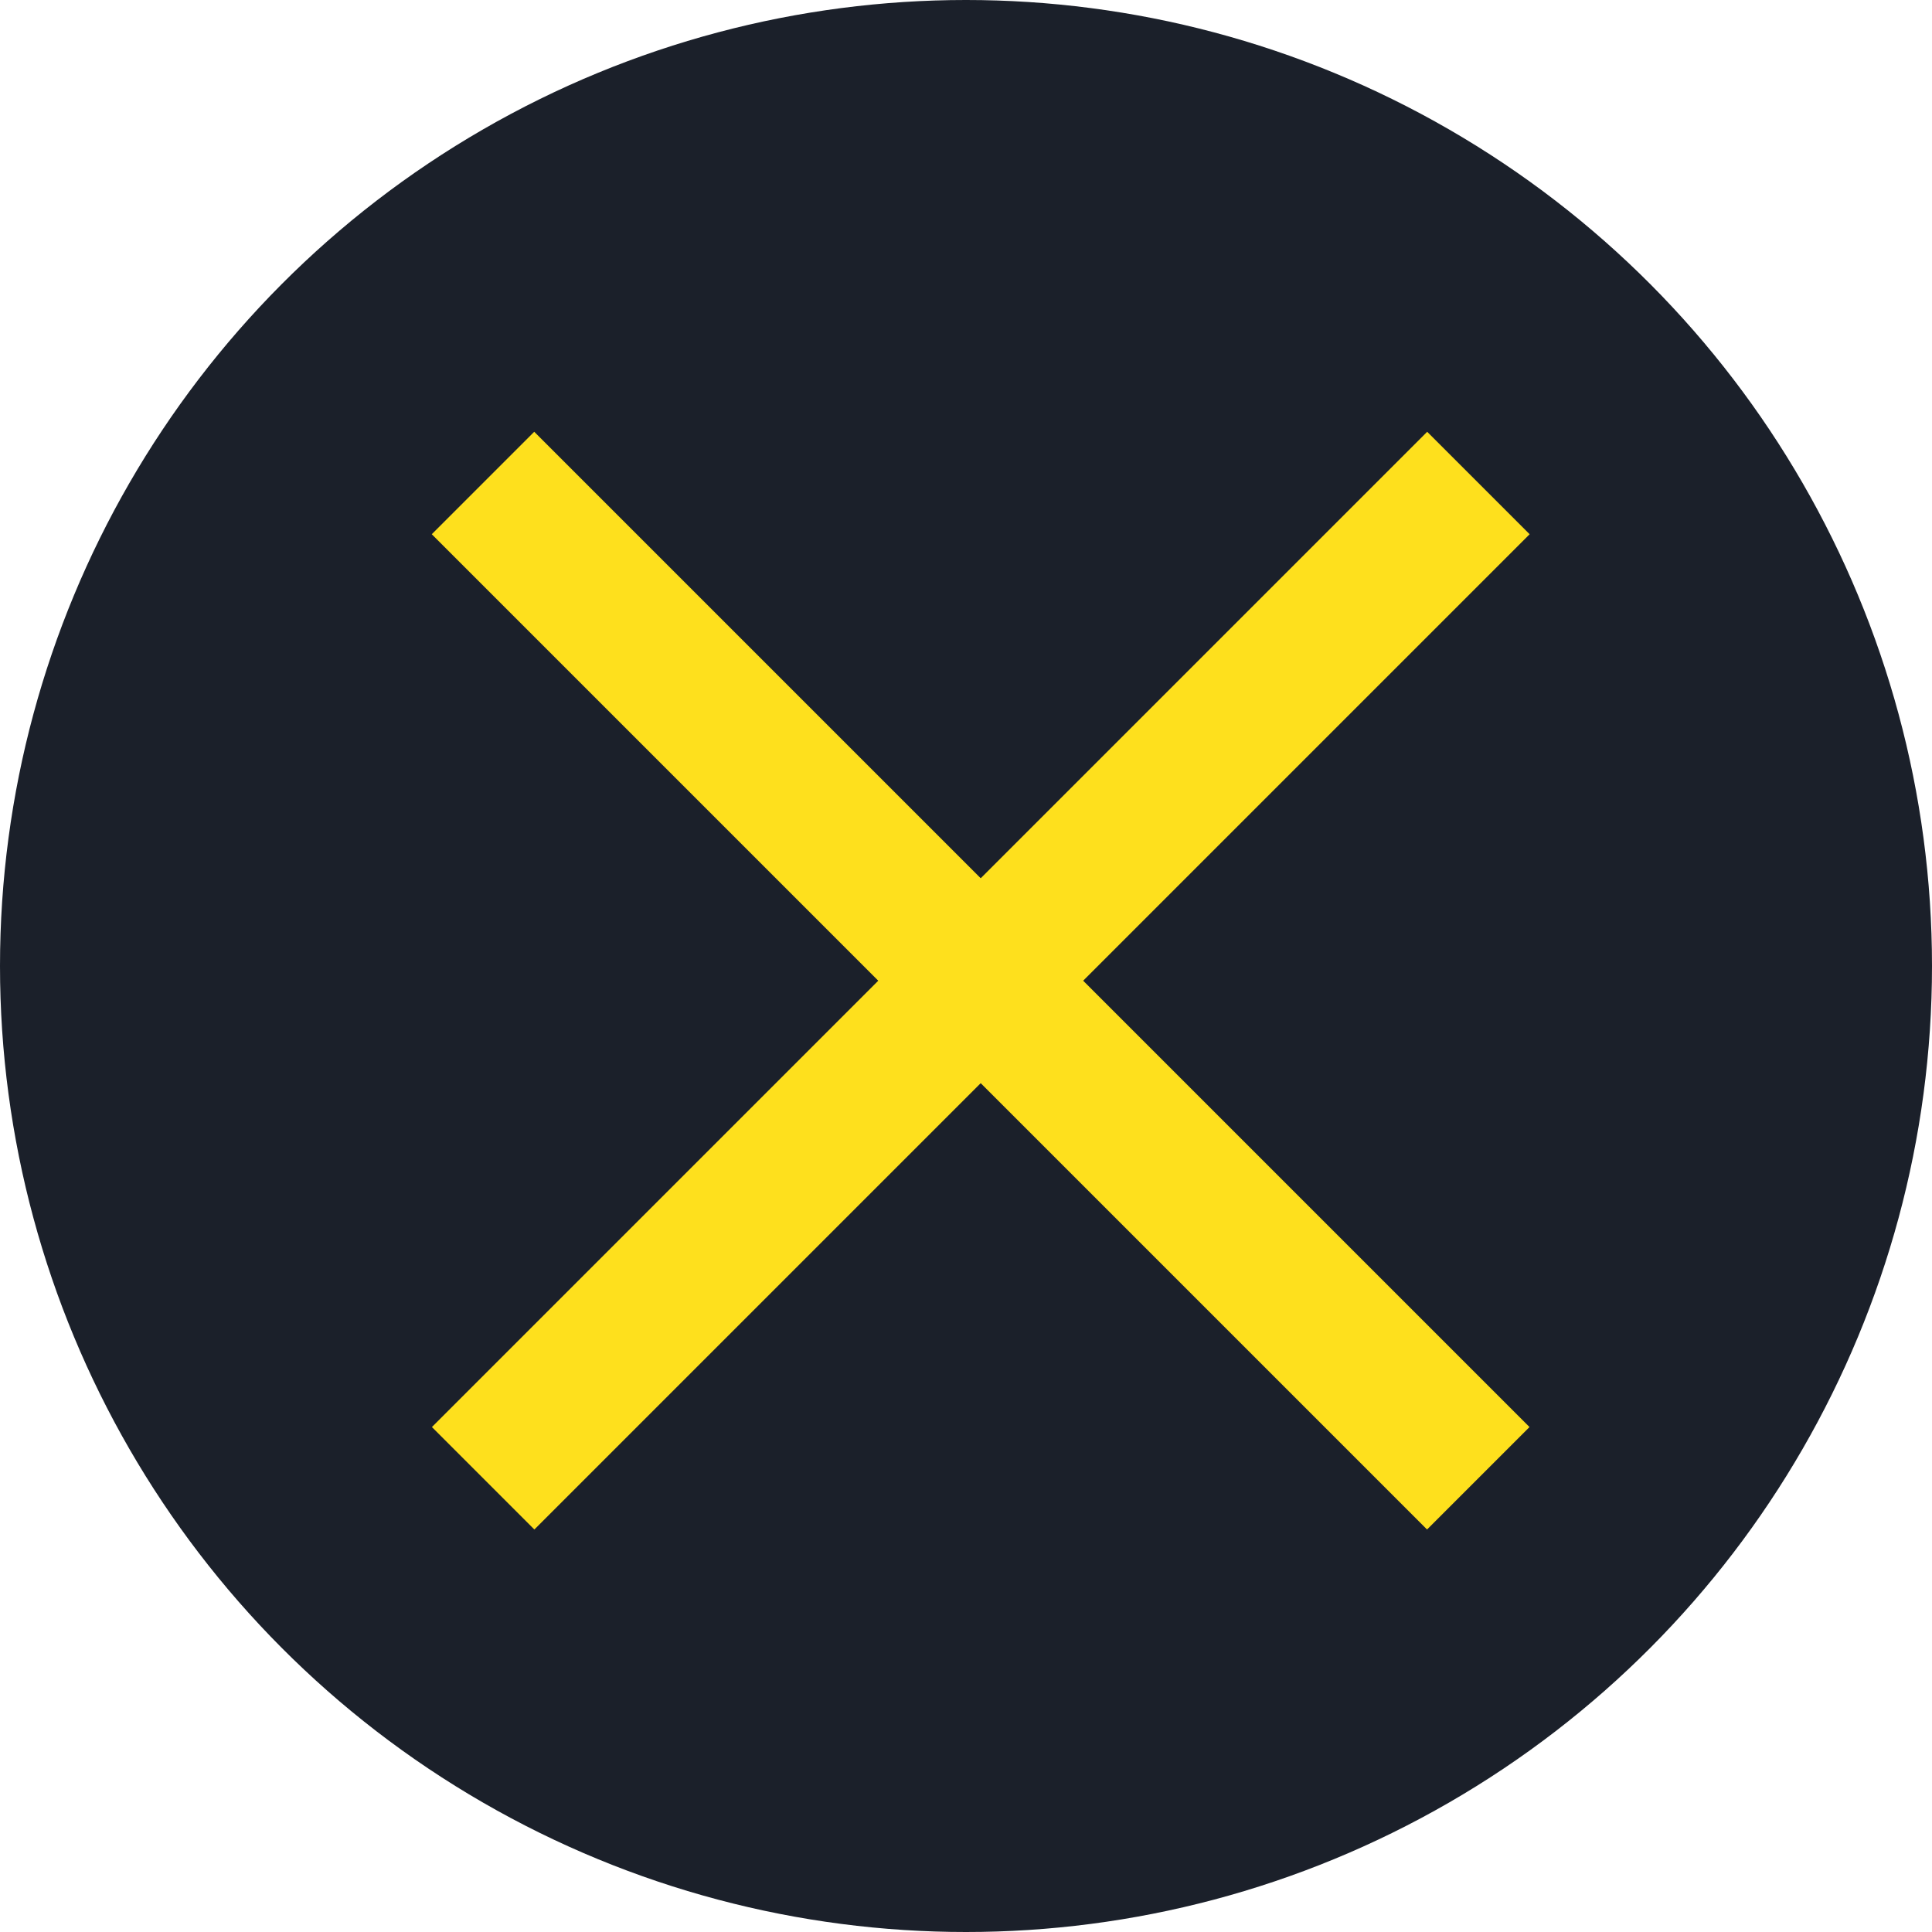
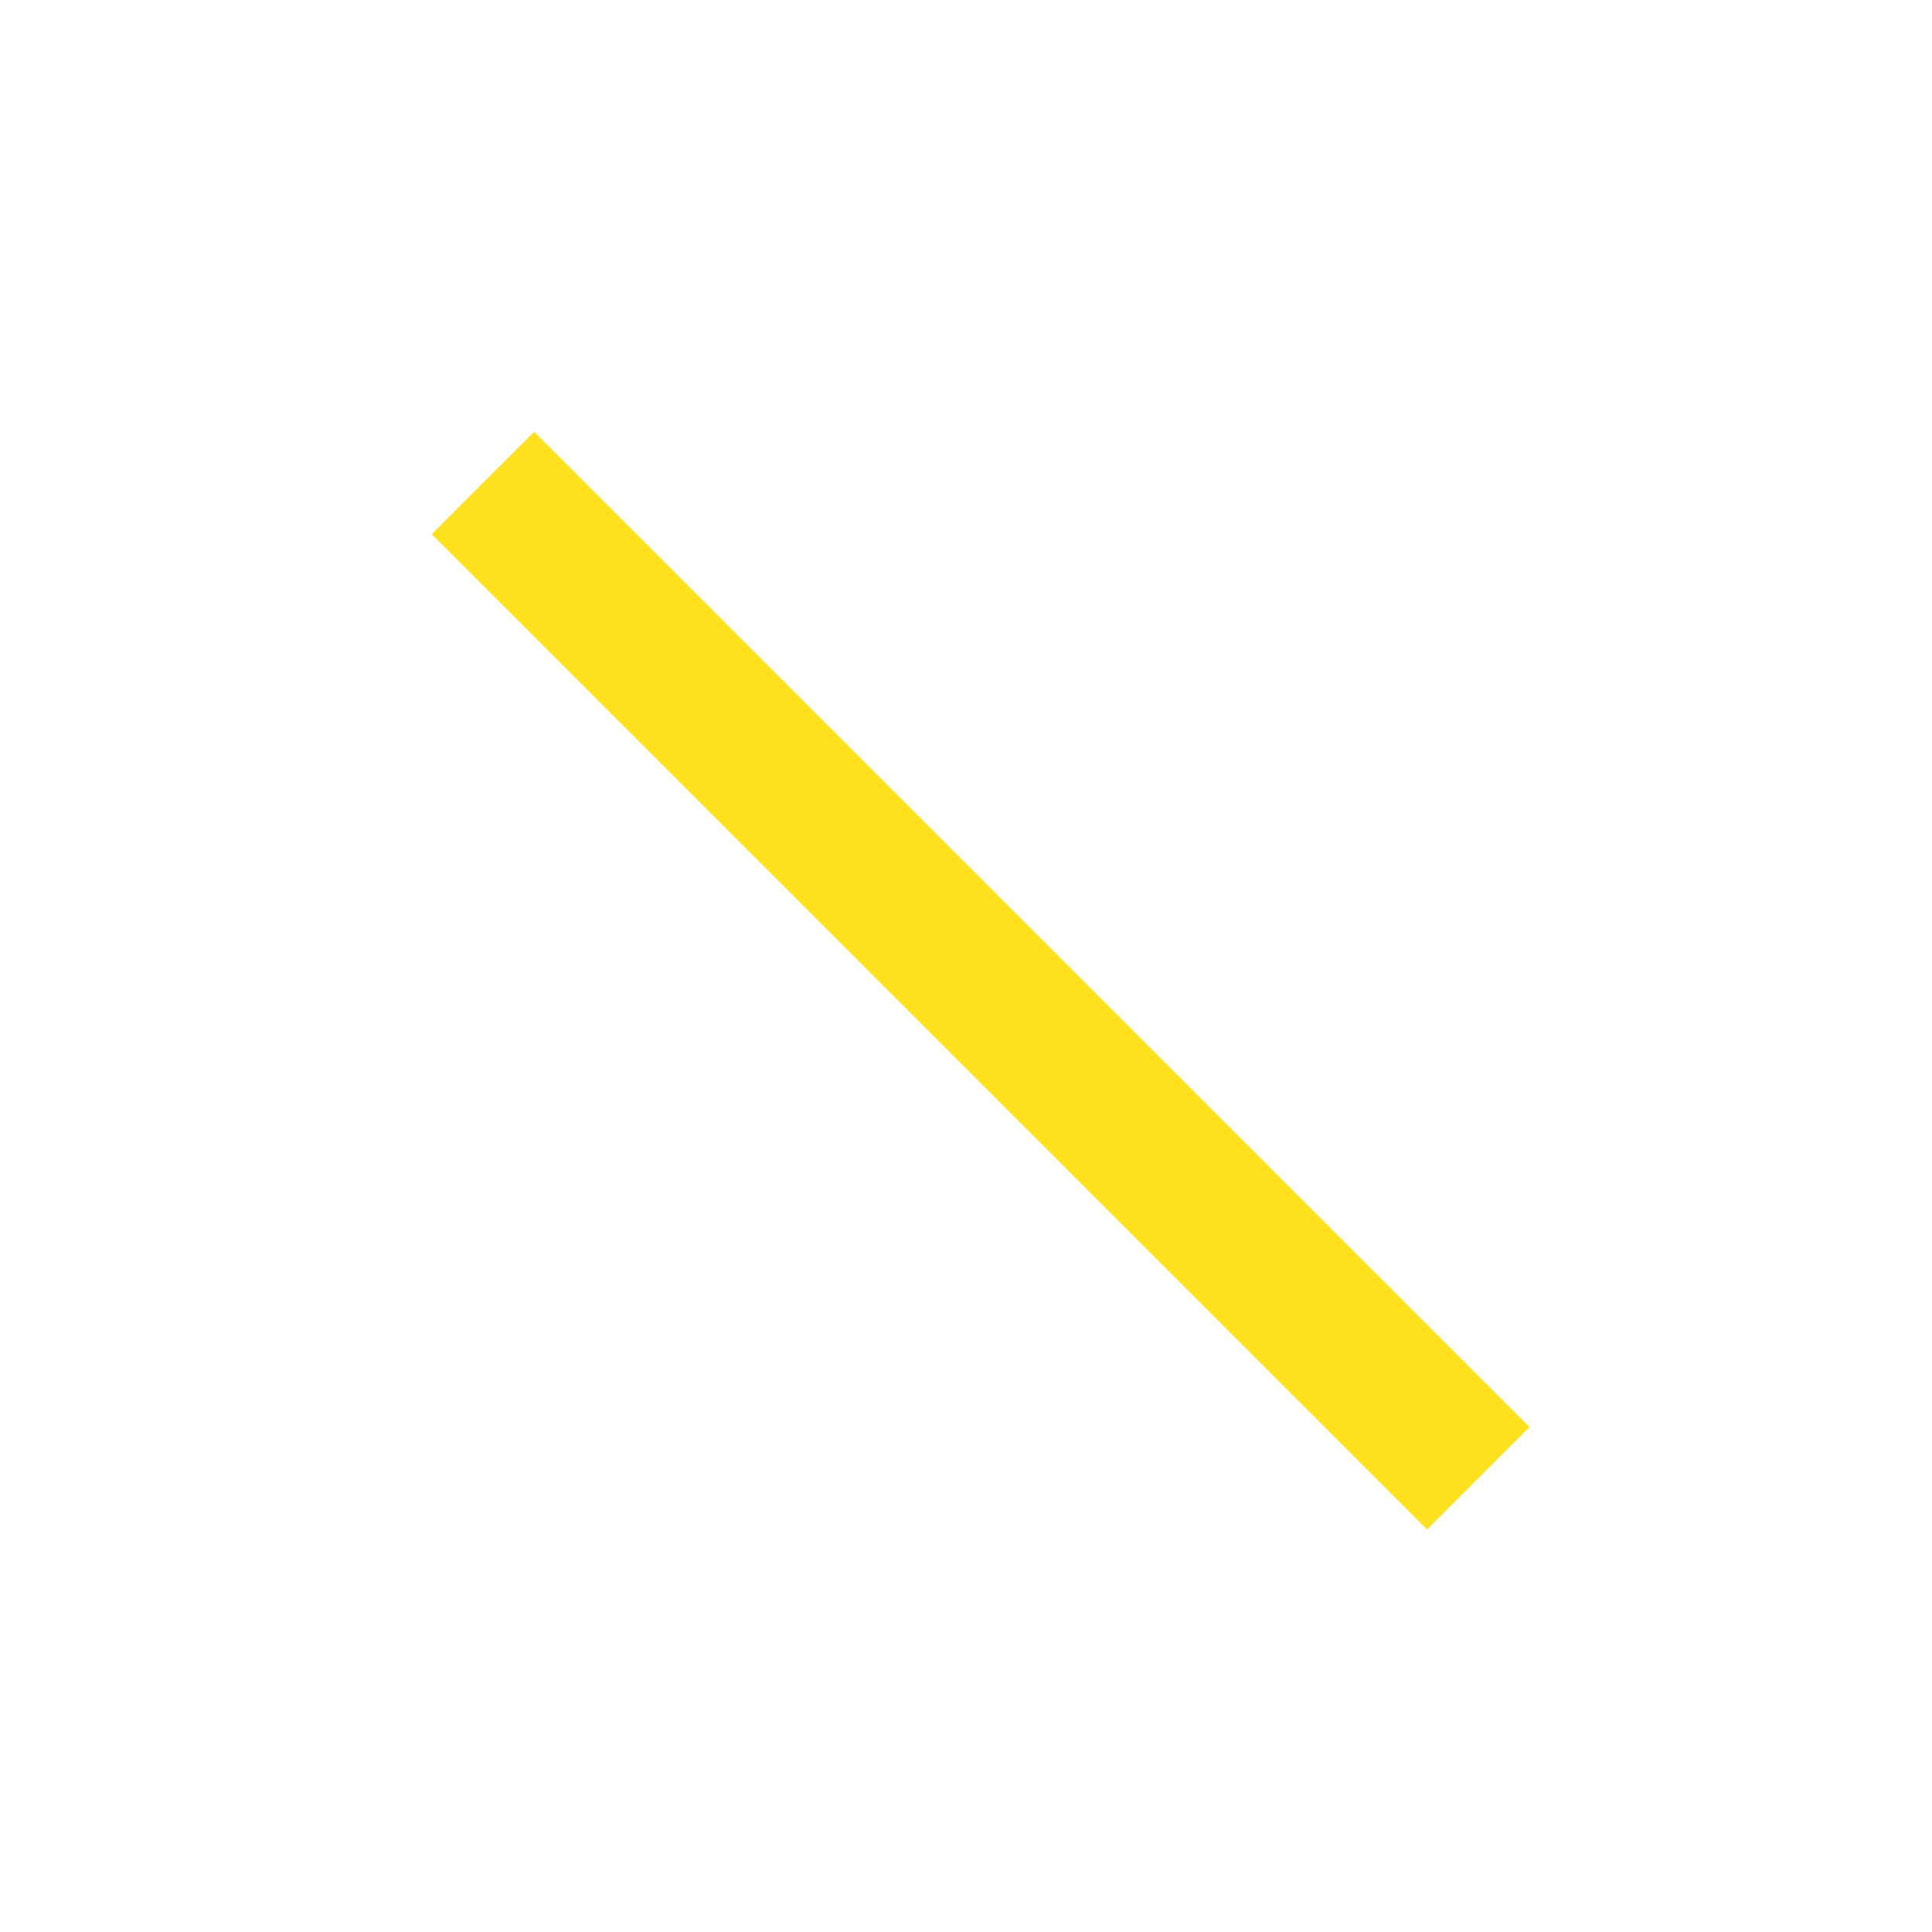
<svg xmlns="http://www.w3.org/2000/svg" width="40" height="40" viewBox="0 0 40 40" fill="none">
-   <circle cx="20" cy="20" r="20" fill="#1B202A" />
  <path d="M10 10L30.606 30.606" stroke="#FEE01D" stroke-width="3" />
-   <path d="M30.609 10L10.003 30.606" stroke="#FEE01D" stroke-width="3" />
</svg>